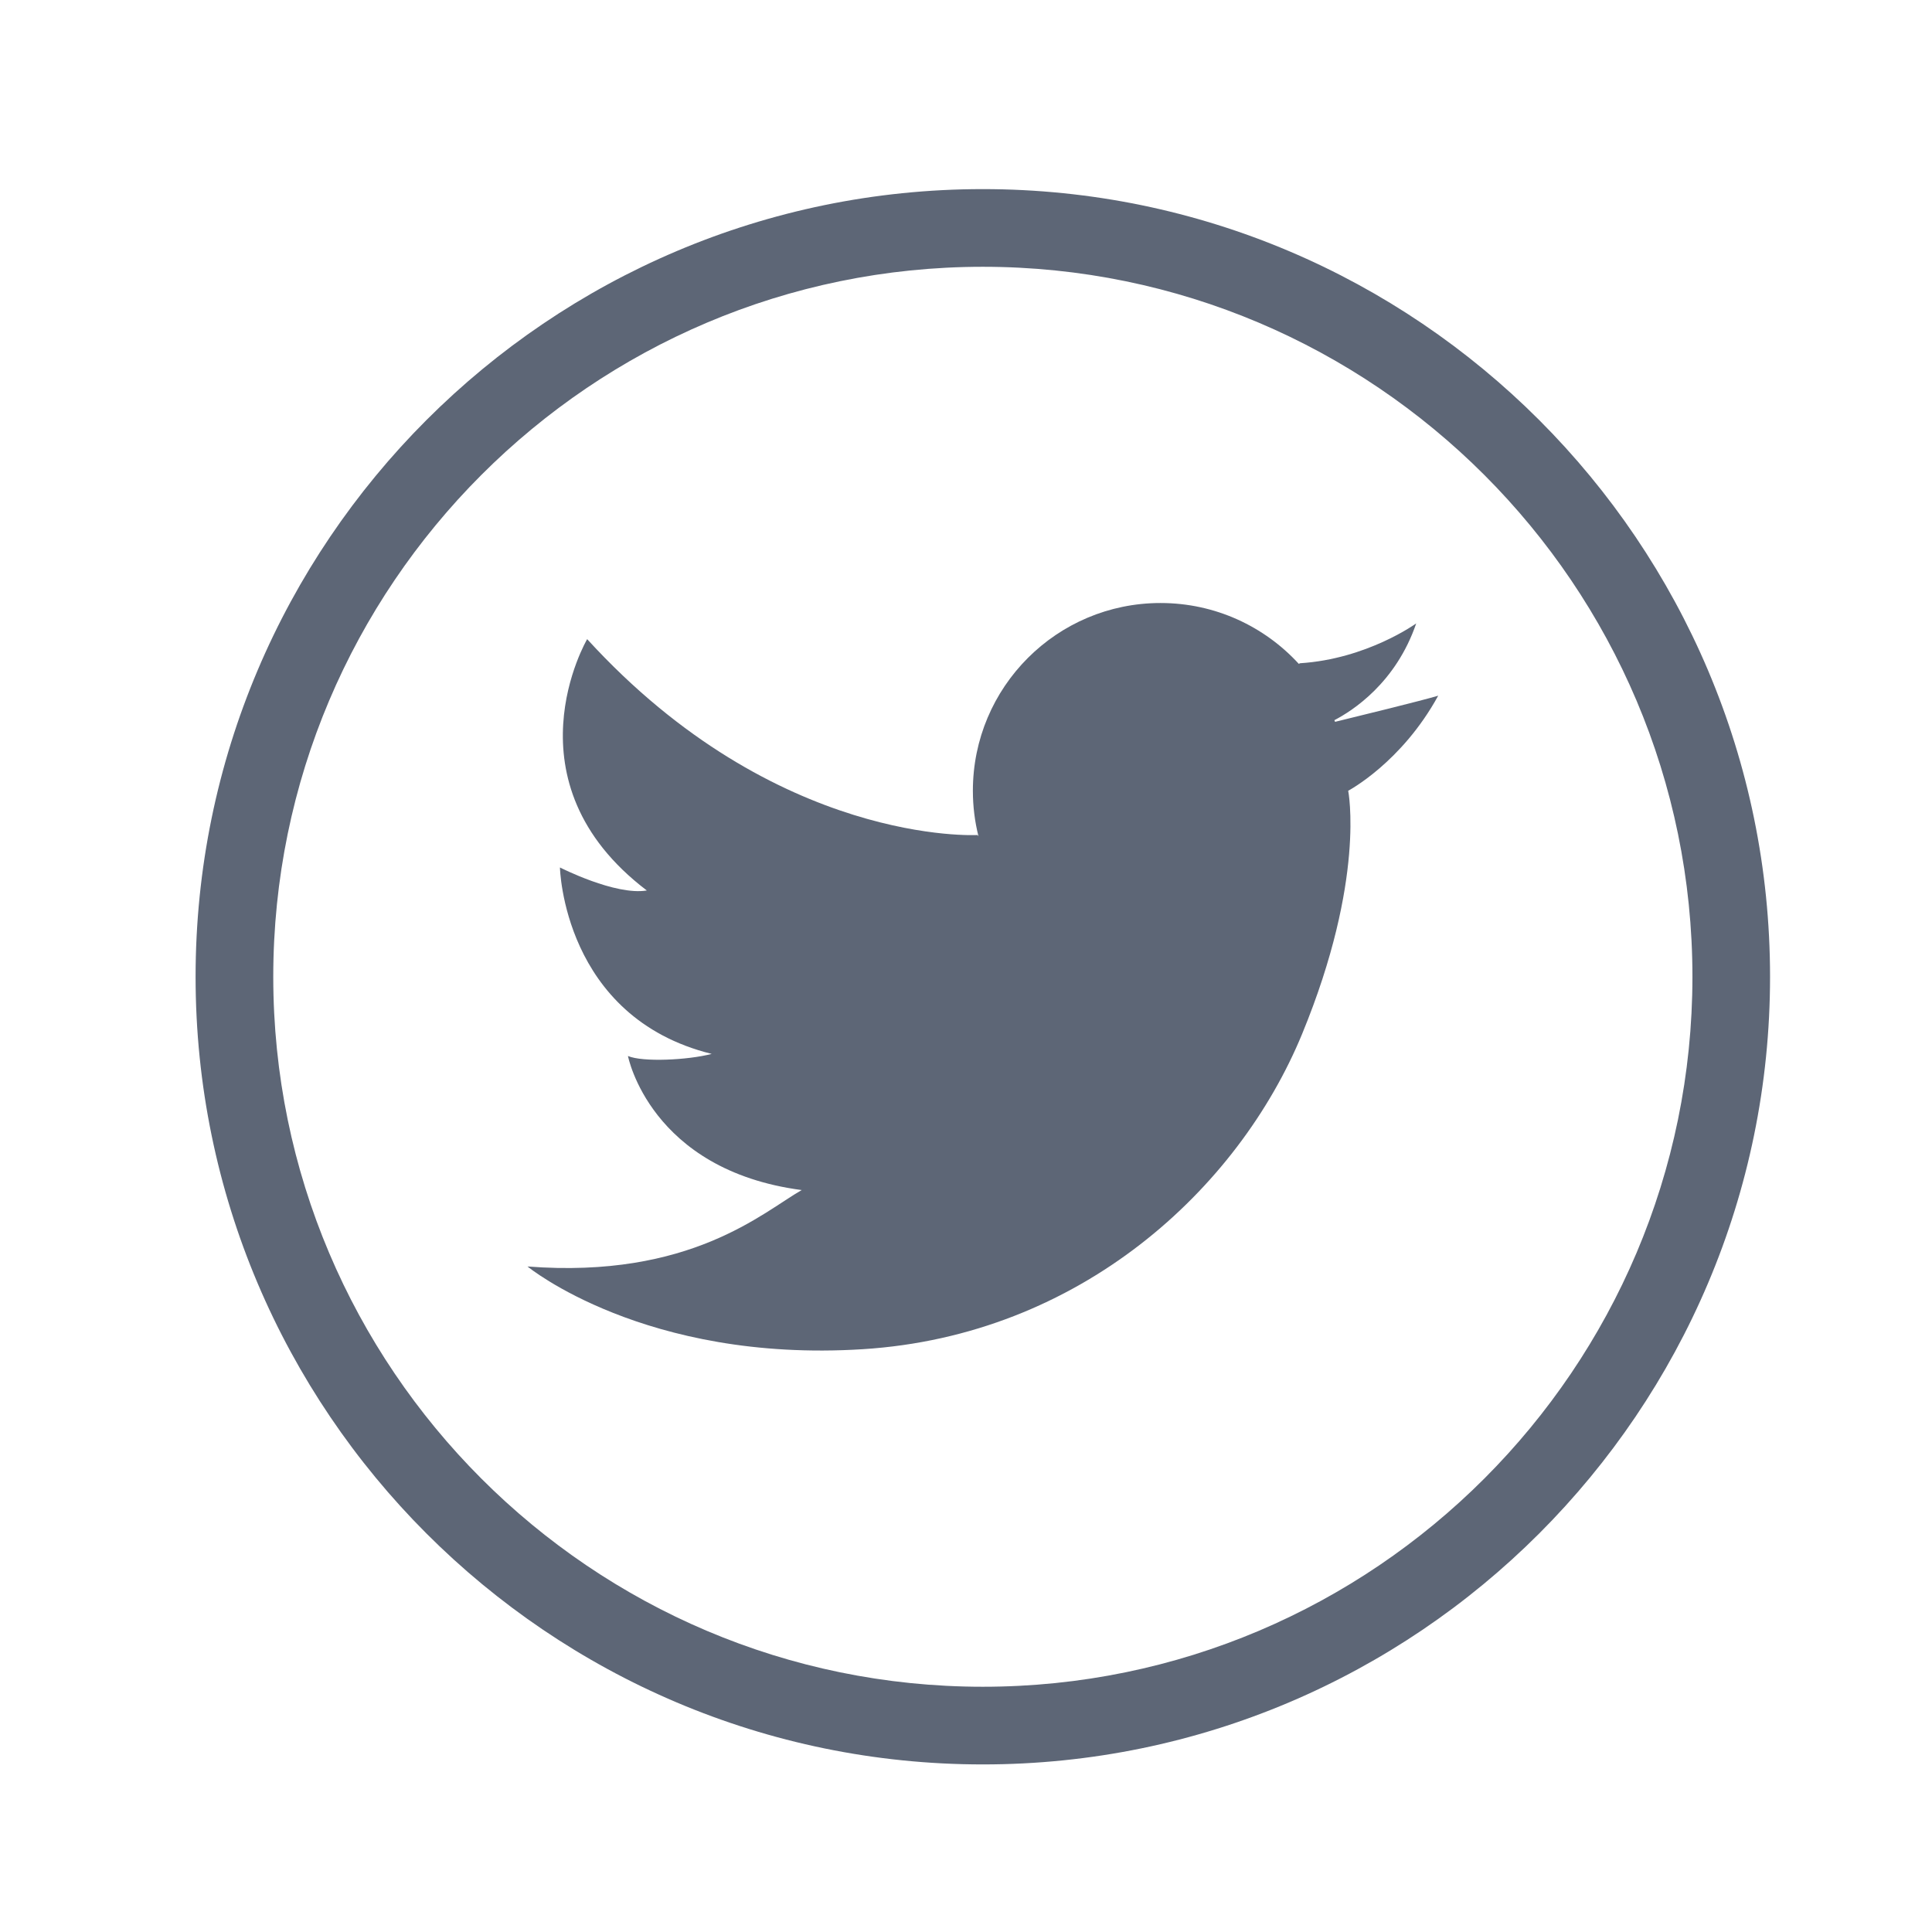
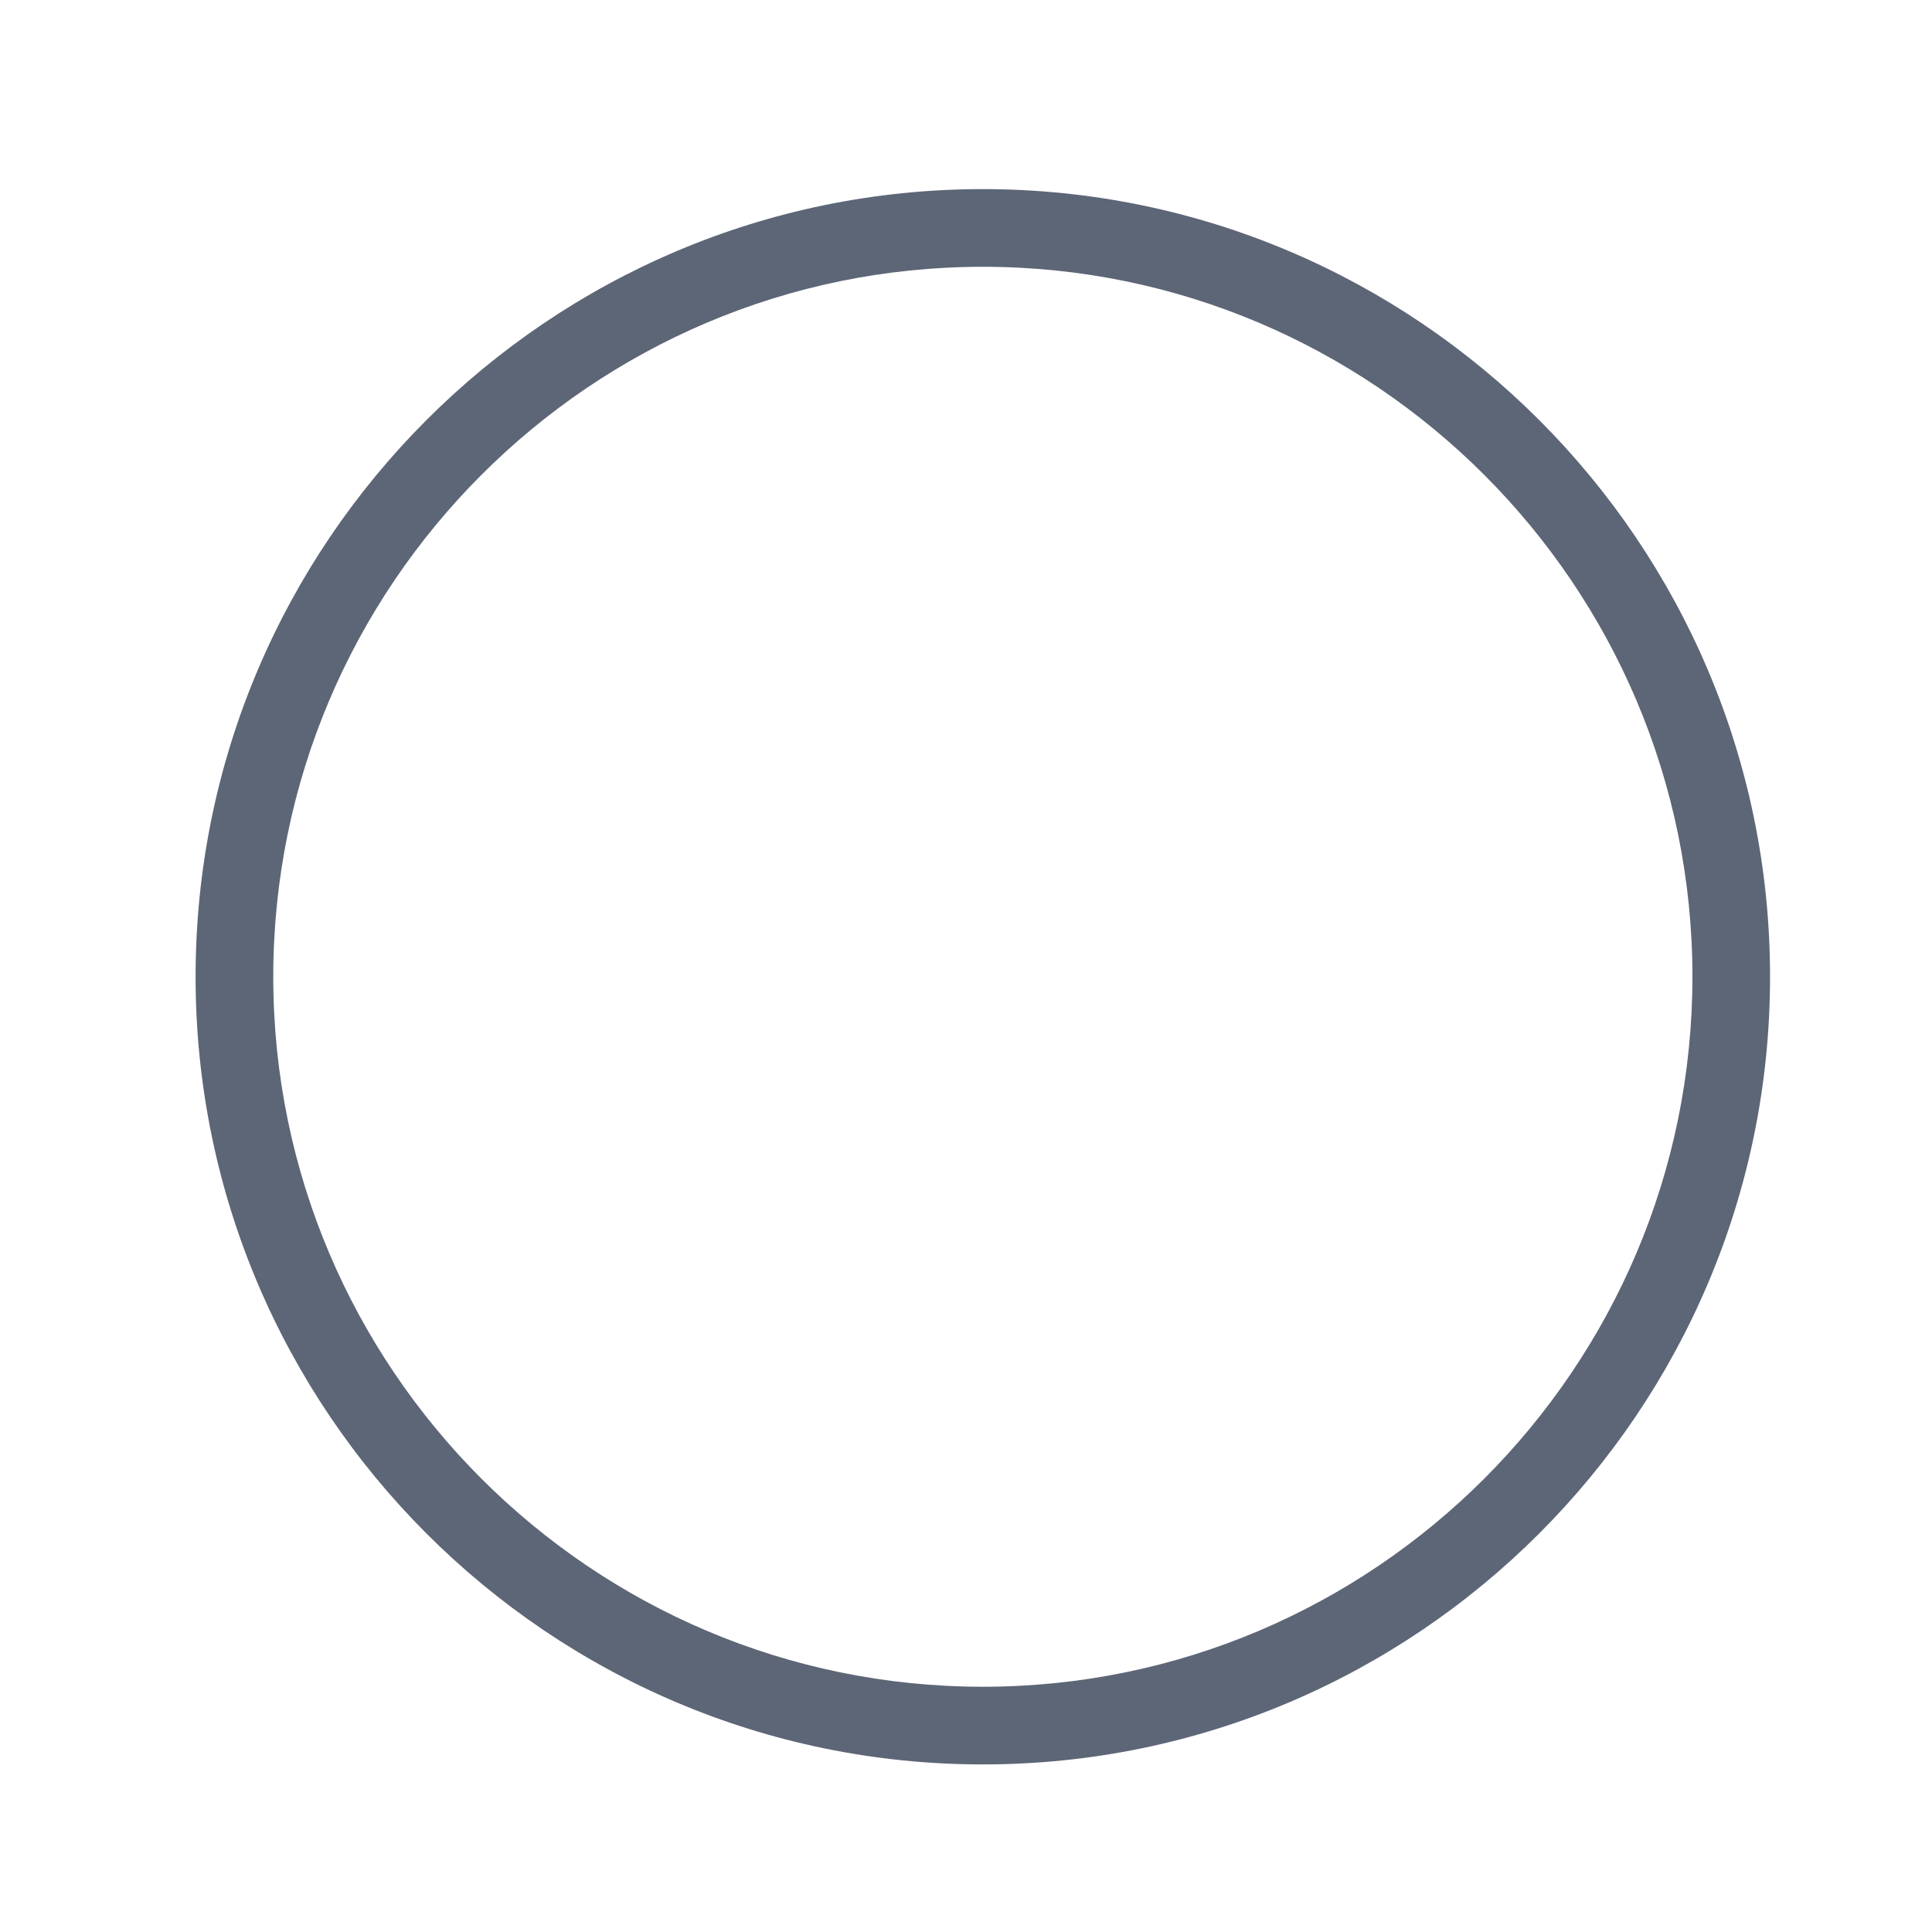
<svg xmlns="http://www.w3.org/2000/svg" width="34" height="34" viewBox="0 0 34 34" fill="none">
  <path d="M17.296 3.328C9.657 3.328 3.442 9.546 3.442 17.19C3.442 24.833 9.657 31.051 17.296 31.051C24.935 31.051 31.15 24.833 31.15 17.19C31.15 9.546 24.935 3.328 17.296 3.328ZM17.296 29.684C10.411 29.684 4.809 24.079 4.809 17.19C4.809 10.3 10.411 4.695 17.296 4.695C24.181 4.695 29.784 10.3 29.784 17.19C29.783 24.079 24.181 29.684 17.296 29.684Z" fill="#273349" fill-opacity="0.75" />
-   <path d="M23.483 12.674C23.801 12.509 24.564 12.02 24.923 10.971C24.923 10.971 24.057 11.598 22.878 11.672L22.857 11.683C22.254 11.025 21.387 10.612 20.423 10.612C18.599 10.612 17.121 12.091 17.121 13.916C17.121 14.193 17.155 14.461 17.22 14.719L17.204 14.695C17.204 14.695 13.667 14.897 10.333 11.248C10.333 11.248 8.859 13.755 11.383 15.671C10.83 15.764 9.854 15.266 9.854 15.266C9.854 15.266 9.909 17.901 12.525 18.547C12.101 18.657 11.309 18.694 11.051 18.584C11.051 18.584 11.438 20.592 14.109 20.943C13.428 21.33 12.156 22.509 9.283 22.288C9.283 22.288 11.346 23.984 15.178 23.744C19.009 23.505 21.791 20.924 22.915 18.196C24.038 15.469 23.726 13.916 23.726 13.916C23.726 13.916 24.665 13.422 25.31 12.243C25.012 12.332 23.906 12.603 23.495 12.703C23.491 12.693 23.487 12.683 23.483 12.674Z" fill="#273349" fill-opacity="0.75" />
</svg>